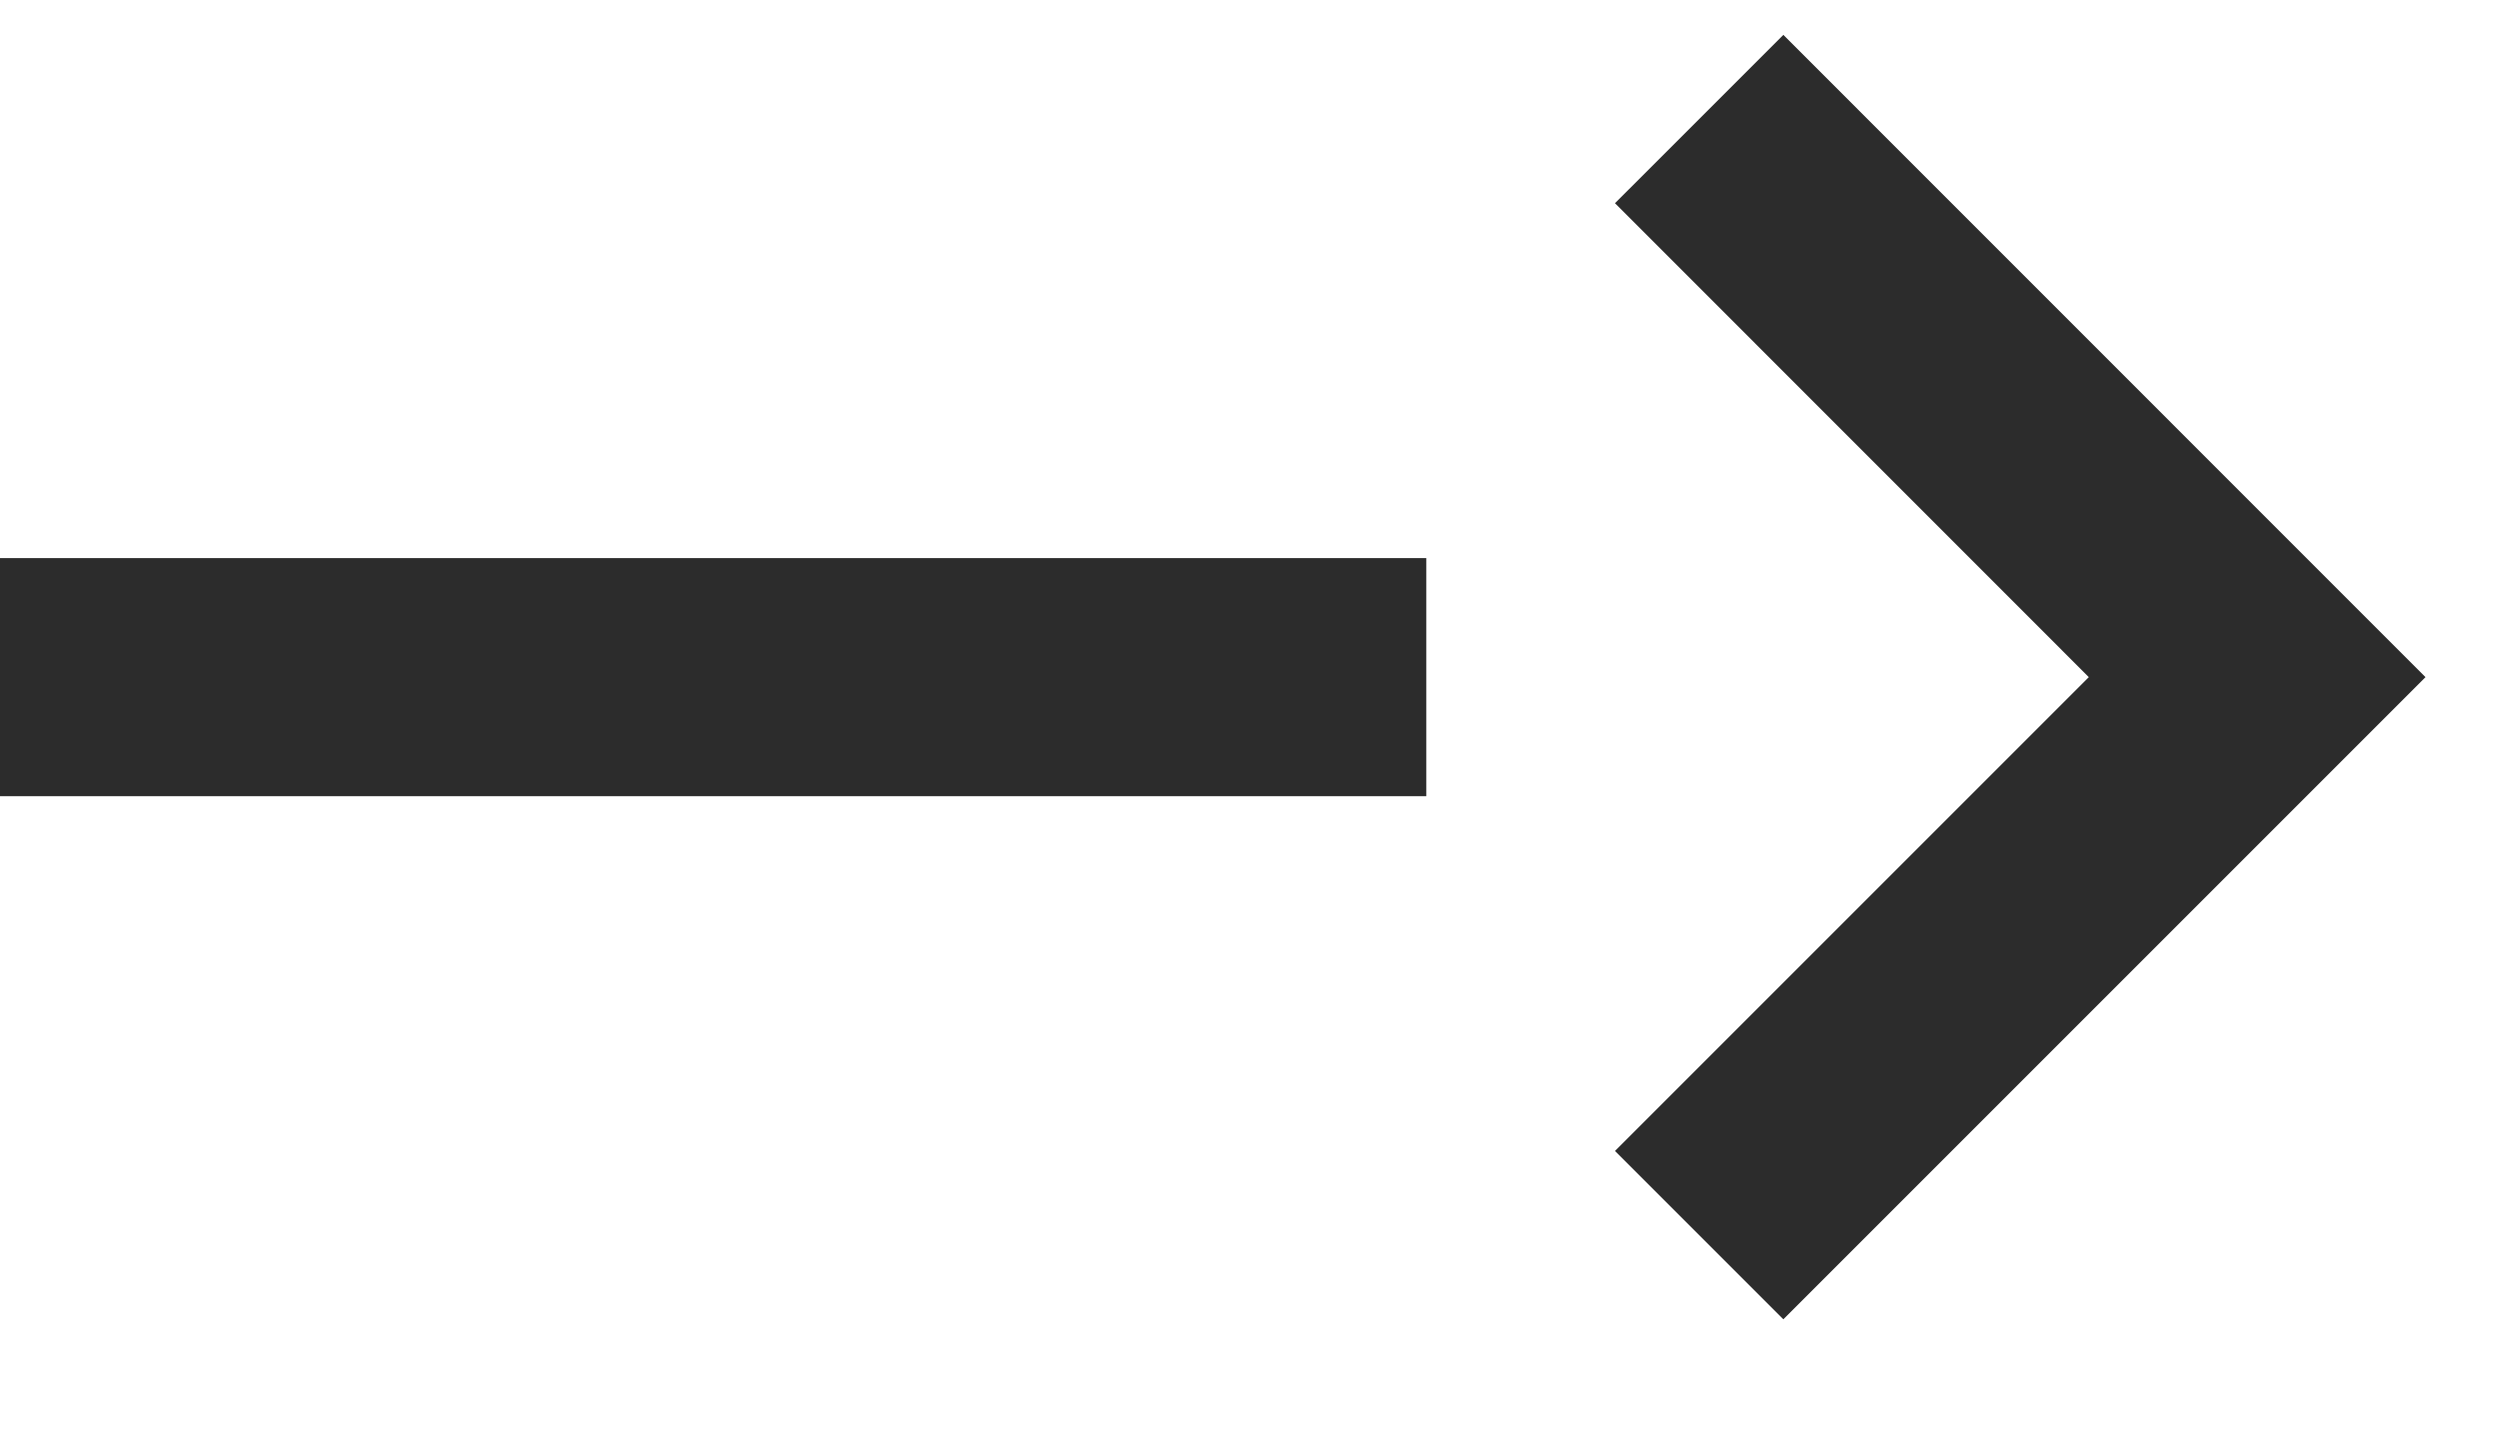
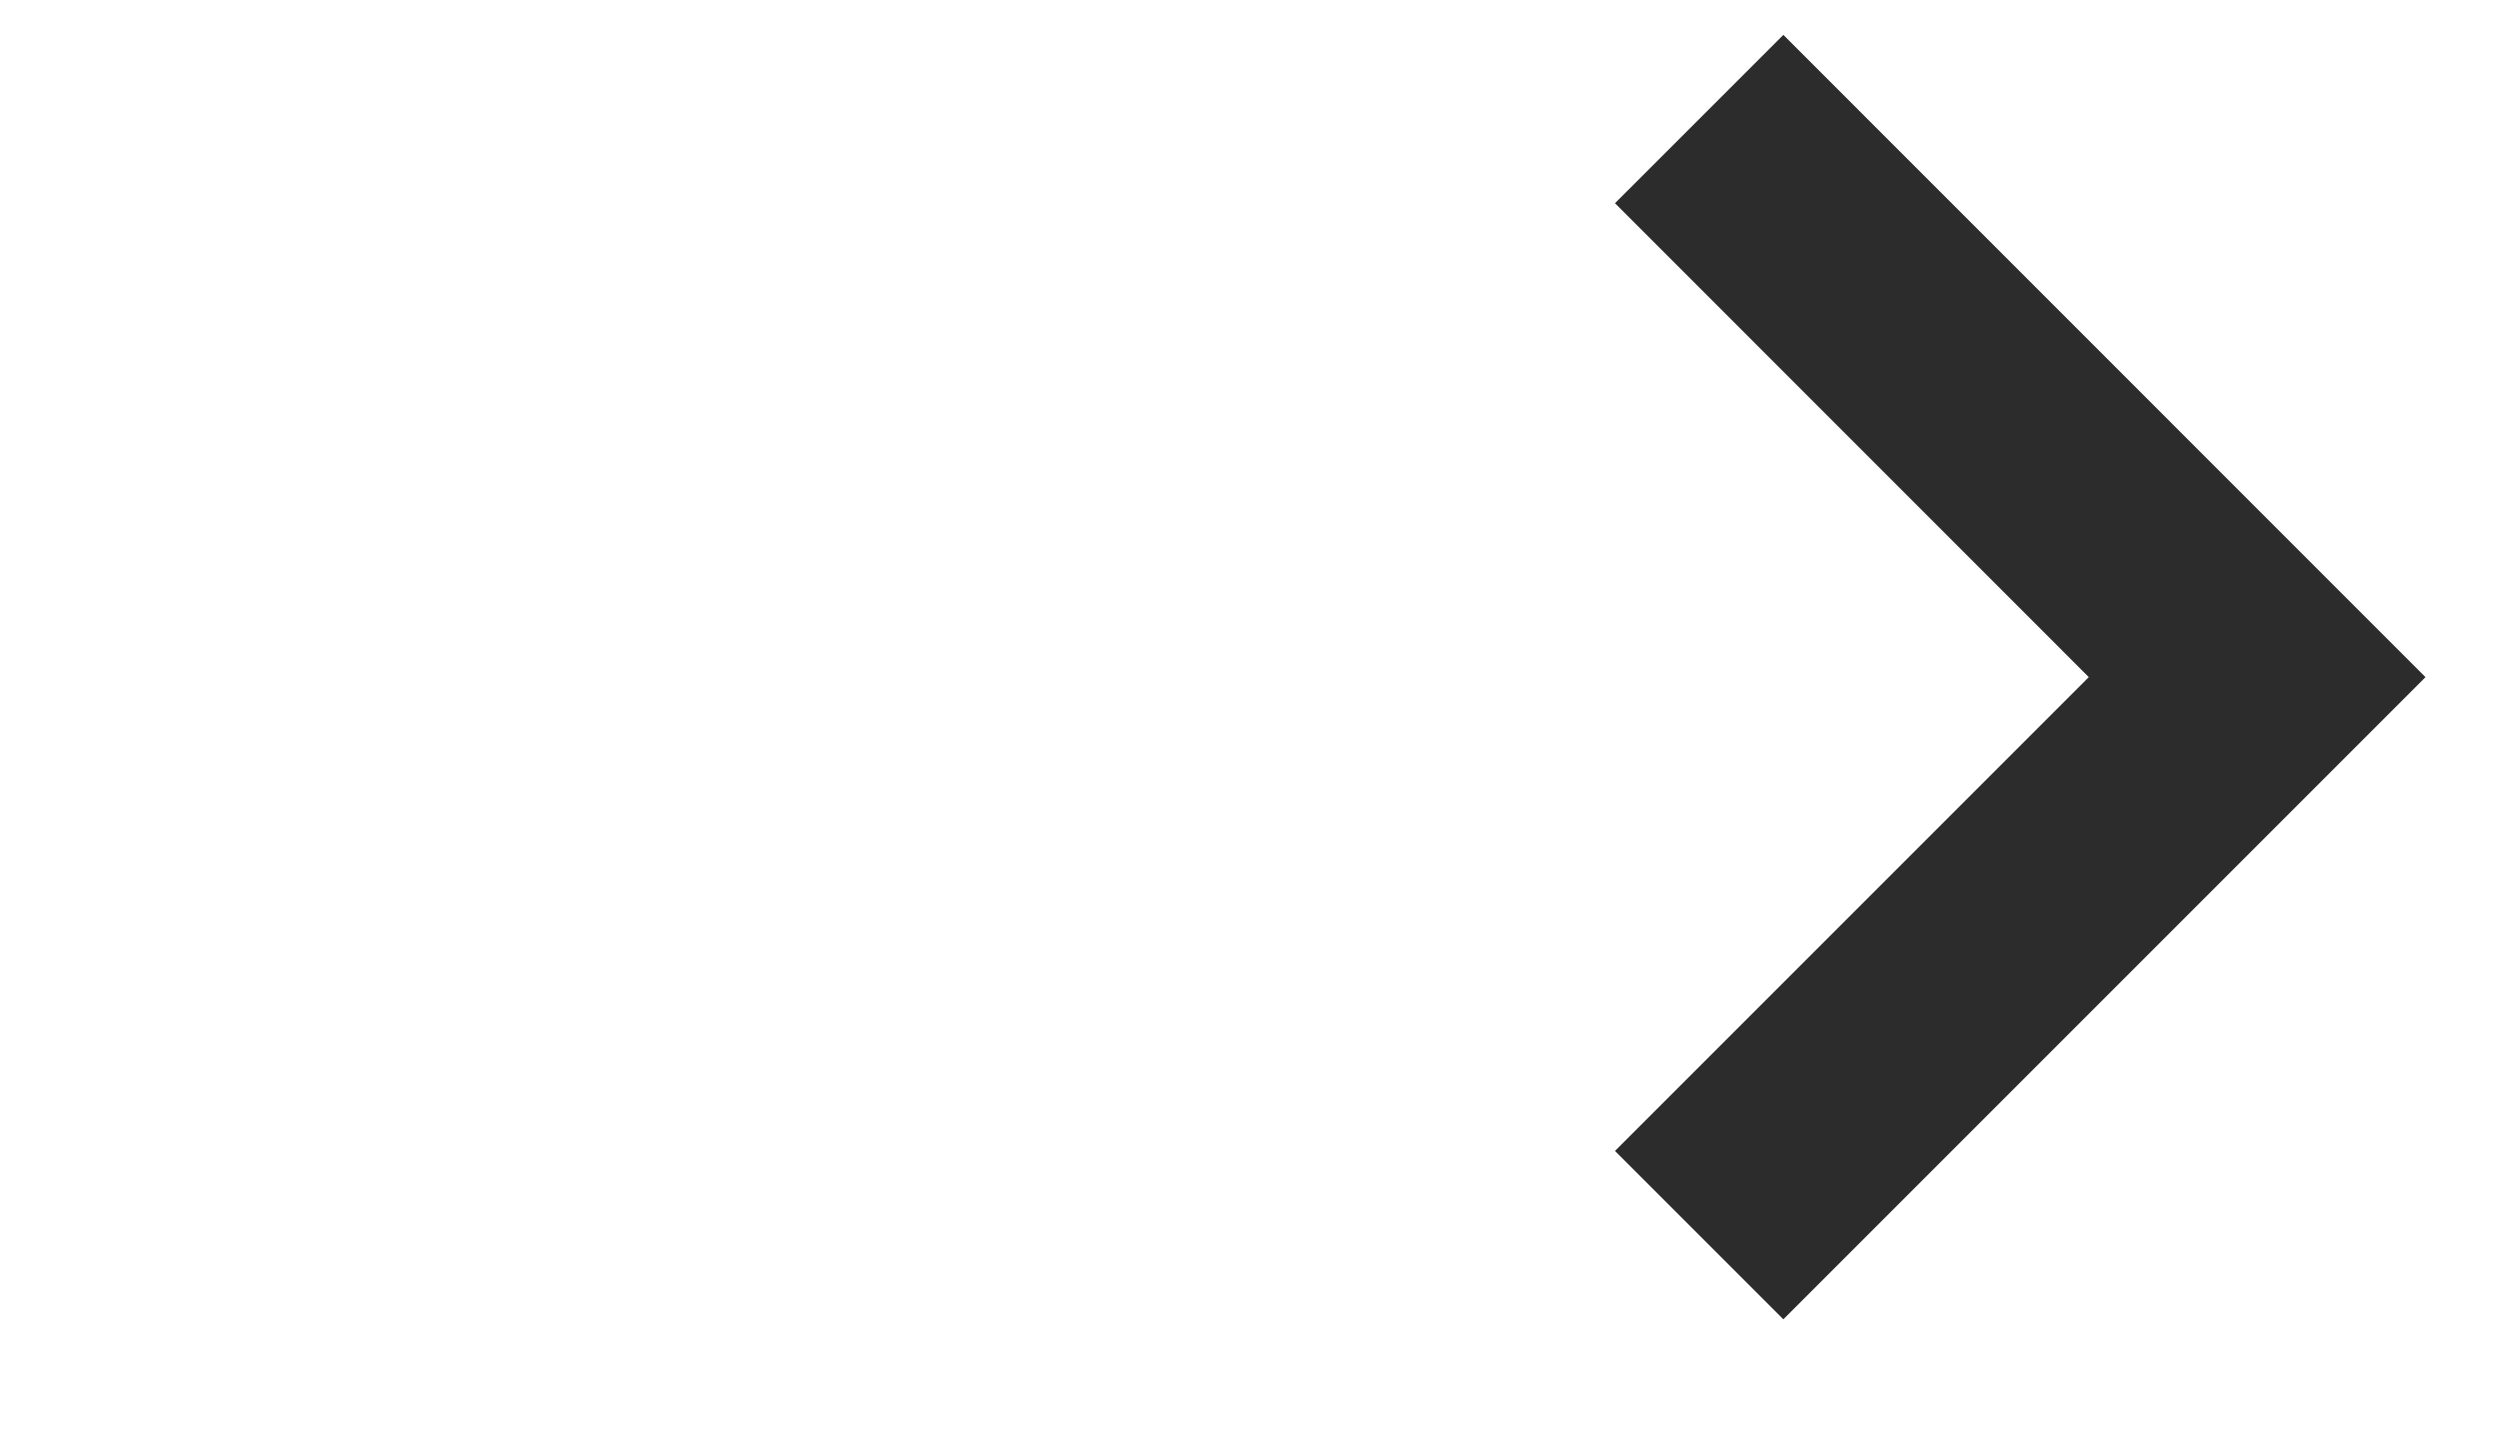
<svg xmlns="http://www.w3.org/2000/svg" width="21" height="12" viewBox="0 0 21 12">
  <g fill="none" fill-rule="evenodd" stroke="#2C2C2C" stroke-width="2" transform="translate(0 1)">
    <polyline points="14.273 0 18.96 4.688 14.273 9.375" />
-     <line x1="11.981" y1="4.688" y2="4.688" />
  </g>
</svg>